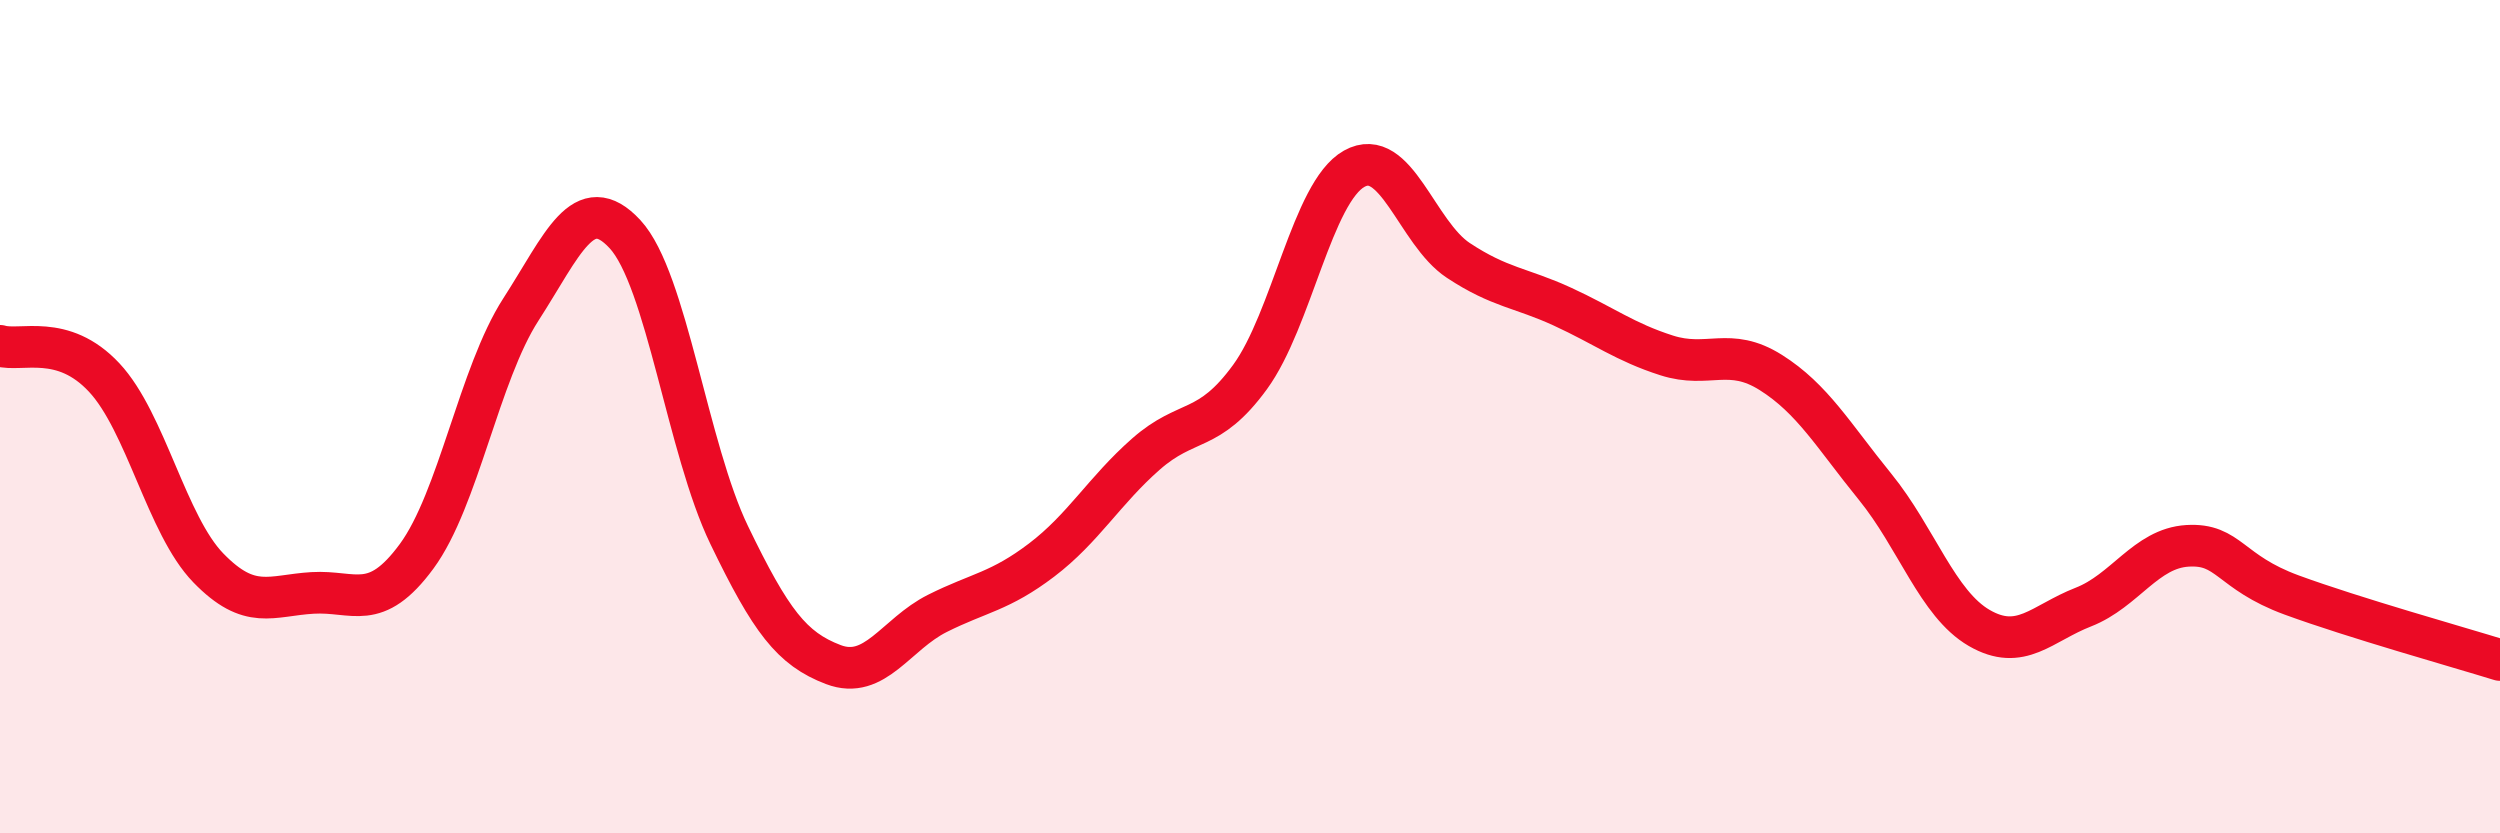
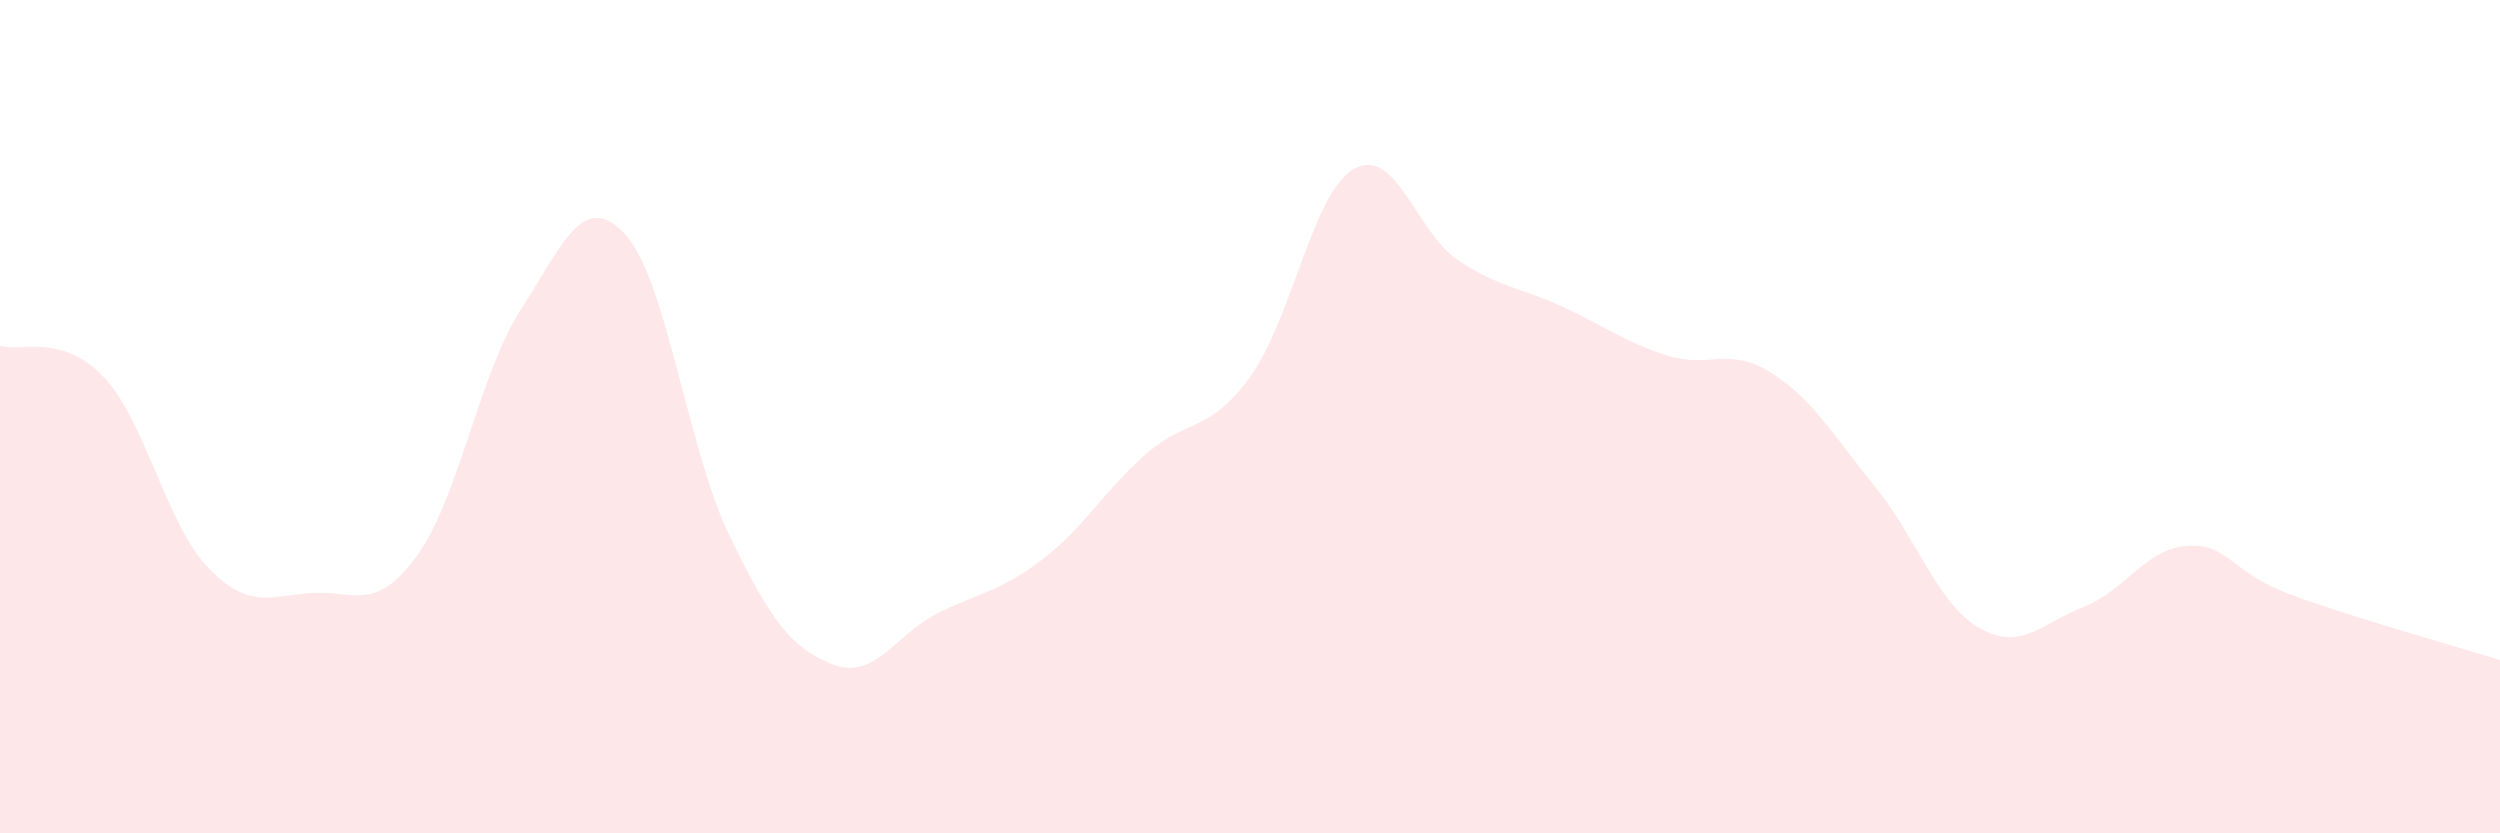
<svg xmlns="http://www.w3.org/2000/svg" width="60" height="20" viewBox="0 0 60 20">
  <path d="M 0,8.3 C 0.5,8.45 1.5,7.99 2.5,9.06 C 3.5,10.13 4,12.6 5,13.63 C 6,14.66 6.5,14.29 7.5,14.23 C 8.5,14.17 9,14.71 10,13.35 C 11,11.99 11.5,8.98 12.5,7.43 C 13.5,5.88 14,4.54 15,5.62 C 16,6.7 16.5,10.77 17.5,12.84 C 18.5,14.91 19,15.57 20,15.95 C 21,16.33 21.5,15.22 22.5,14.72 C 23.5,14.22 24,14.2 25,13.44 C 26,12.68 26.5,11.78 27.5,10.9 C 28.5,10.02 29,10.42 30,9.05 C 31,7.68 31.5,4.61 32.5,4.05 C 33.5,3.49 34,5.59 35,6.25 C 36,6.91 36.5,6.9 37.5,7.36 C 38.5,7.82 39,8.21 40,8.53 C 41,8.85 41.5,8.31 42.5,8.94 C 43.5,9.57 44,10.45 45,11.68 C 46,12.91 46.5,14.49 47.5,15.07 C 48.5,15.65 49,14.96 50,14.57 C 51,14.18 51.5,13.16 52.5,13.1 C 53.5,13.04 53.5,13.73 55,14.28 C 56.5,14.83 59,15.53 60,15.84L60 20L0 20Z" fill="#EB0A25" opacity="0.1" stroke-linecap="round" stroke-linejoin="round" />
-   <path d="M 0,8.3 C 0.5,8.45 1.5,7.99 2.5,9.06 C 3.5,10.13 4,12.6 5,13.63 C 6,14.66 6.5,14.29 7.5,14.23 C 8.5,14.17 9,14.71 10,13.35 C 11,11.99 11.5,8.98 12.5,7.43 C 13.5,5.88 14,4.54 15,5.62 C 16,6.7 16.5,10.77 17.5,12.84 C 18.5,14.91 19,15.57 20,15.95 C 21,16.33 21.5,15.22 22.5,14.72 C 23.5,14.22 24,14.2 25,13.44 C 26,12.68 26.5,11.78 27.5,10.9 C 28.5,10.02 29,10.42 30,9.05 C 31,7.68 31.5,4.61 32.5,4.05 C 33.5,3.49 34,5.59 35,6.25 C 36,6.91 36.5,6.9 37.5,7.36 C 38.5,7.82 39,8.21 40,8.53 C 41,8.85 41.5,8.31 42.5,8.94 C 43.5,9.57 44,10.45 45,11.68 C 46,12.91 46.5,14.49 47.5,15.07 C 48.5,15.65 49,14.96 50,14.57 C 51,14.18 51.5,13.16 52.5,13.1 C 53.5,13.04 53.5,13.73 55,14.28 C 56.5,14.83 59,15.53 60,15.84" stroke="#EB0A25" stroke-width="1" fill="none" stroke-linecap="round" stroke-linejoin="round" />
</svg>